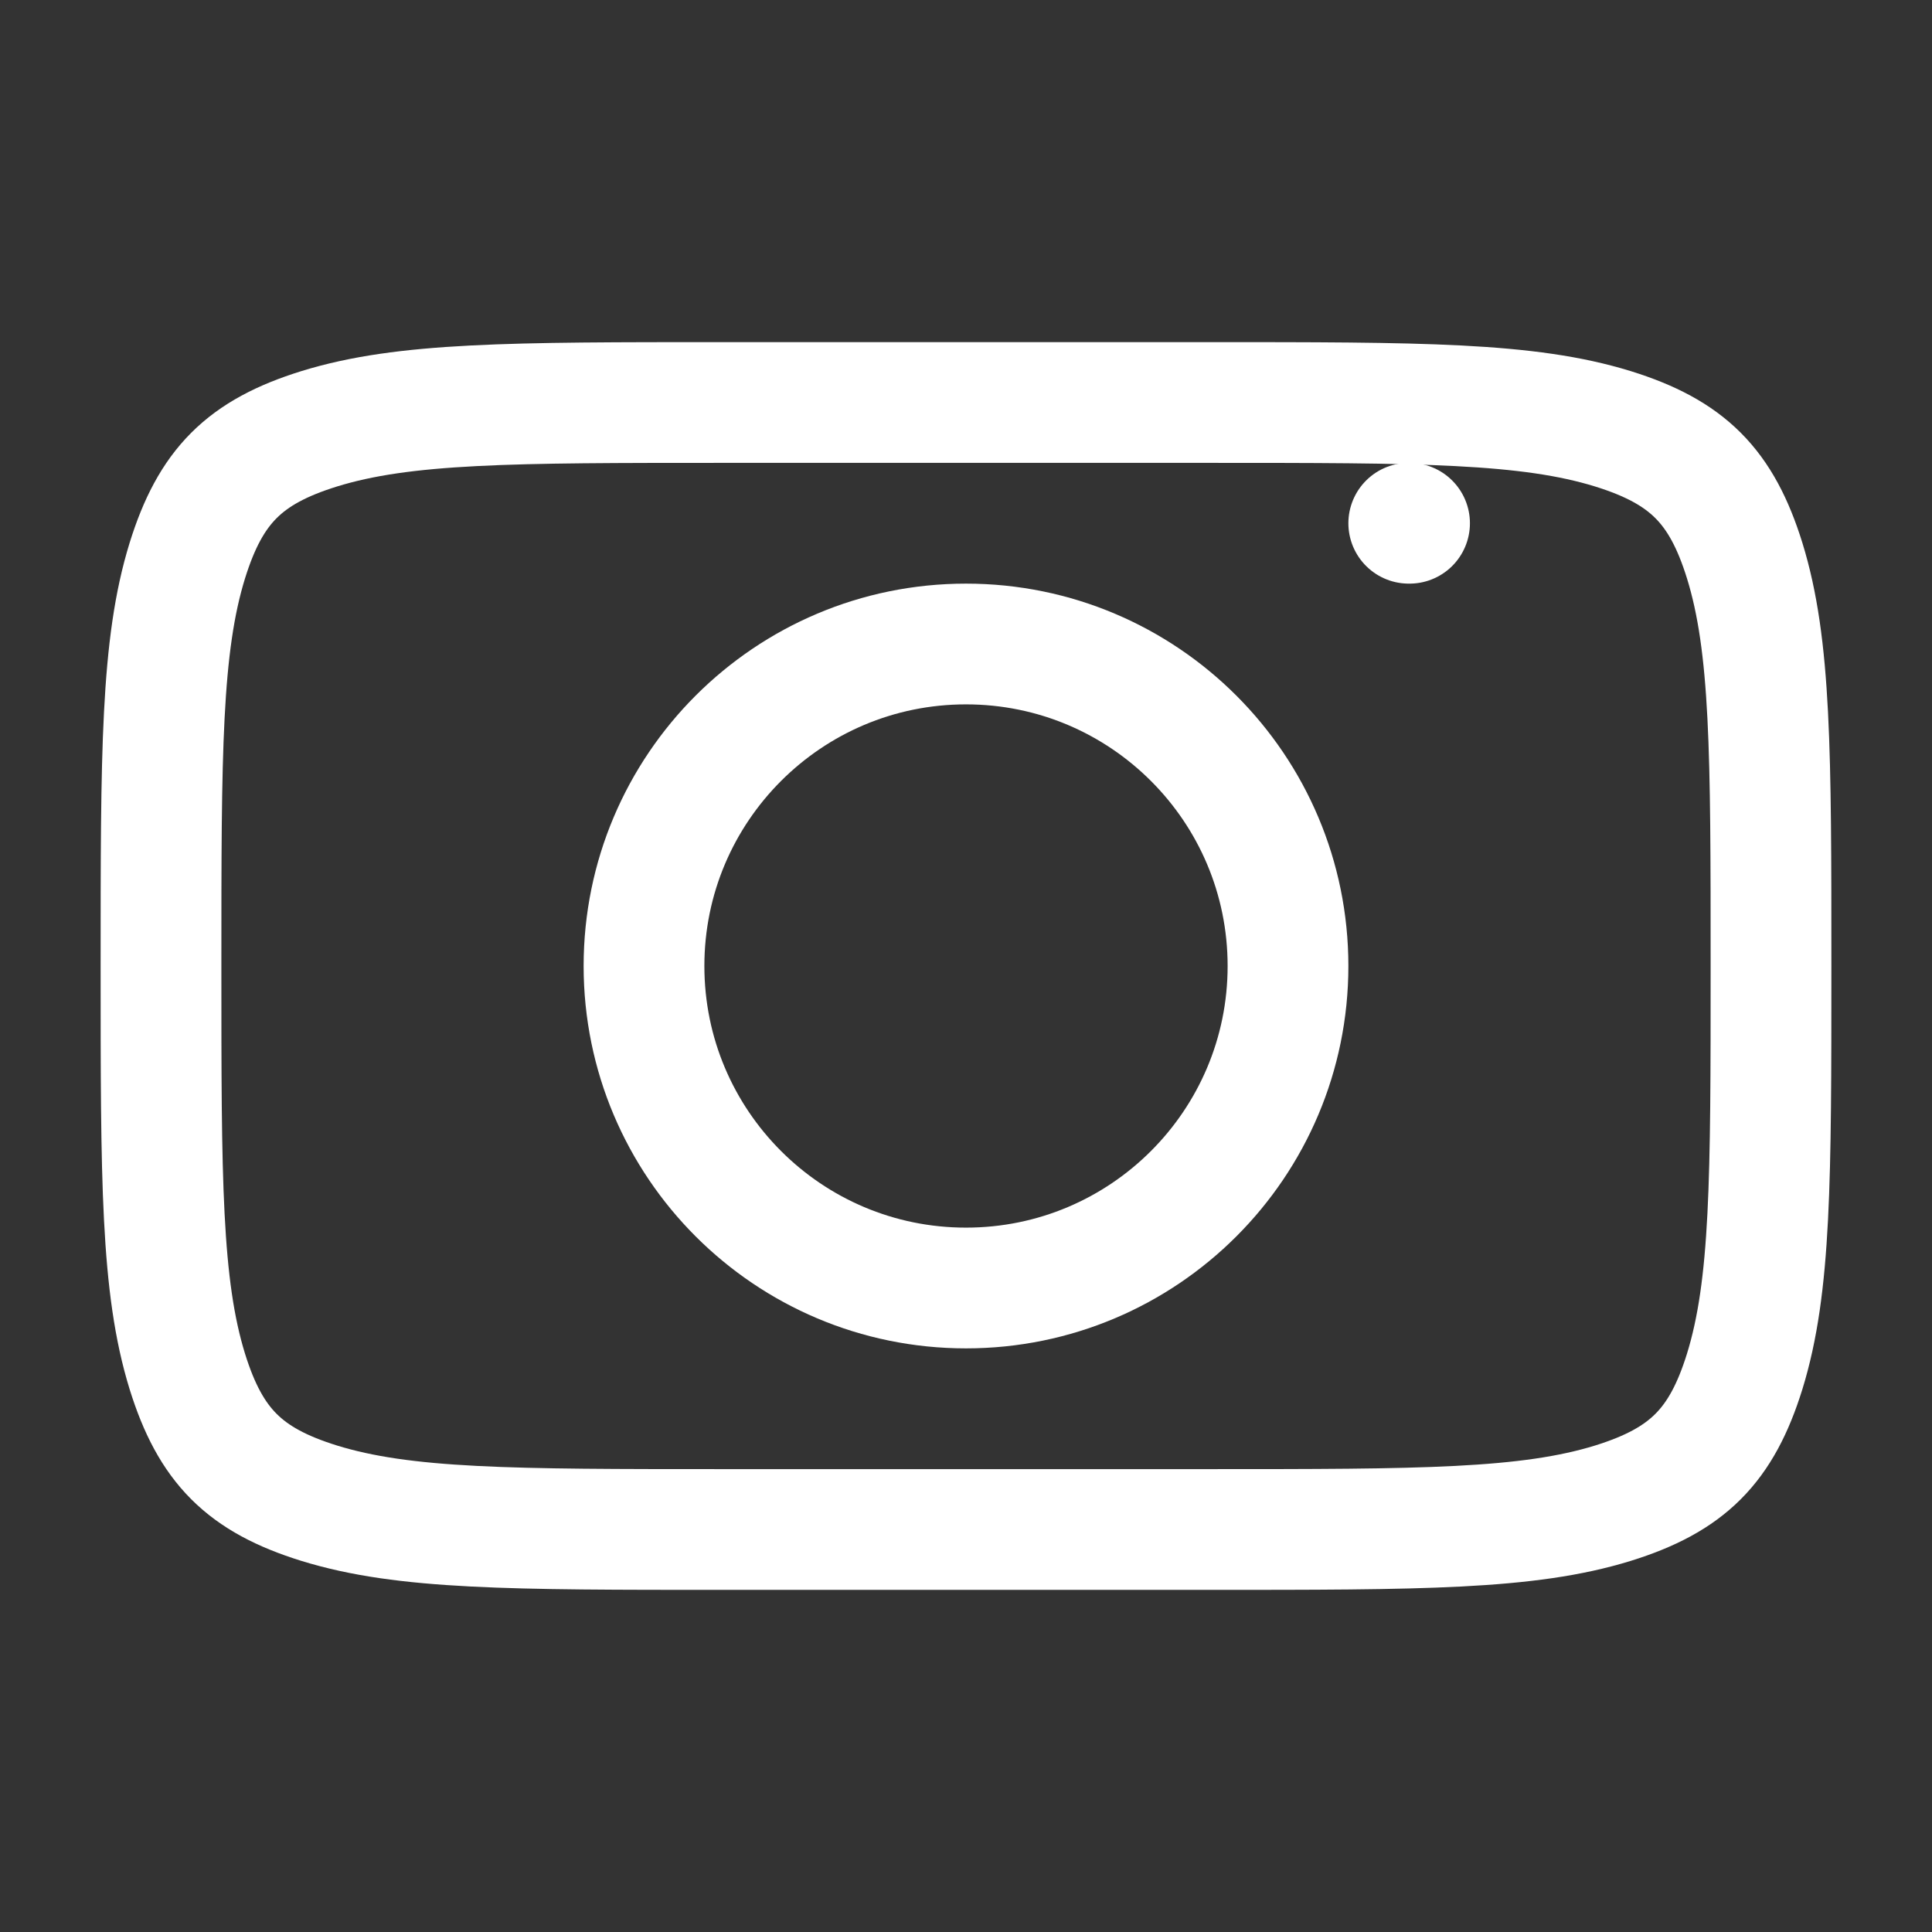
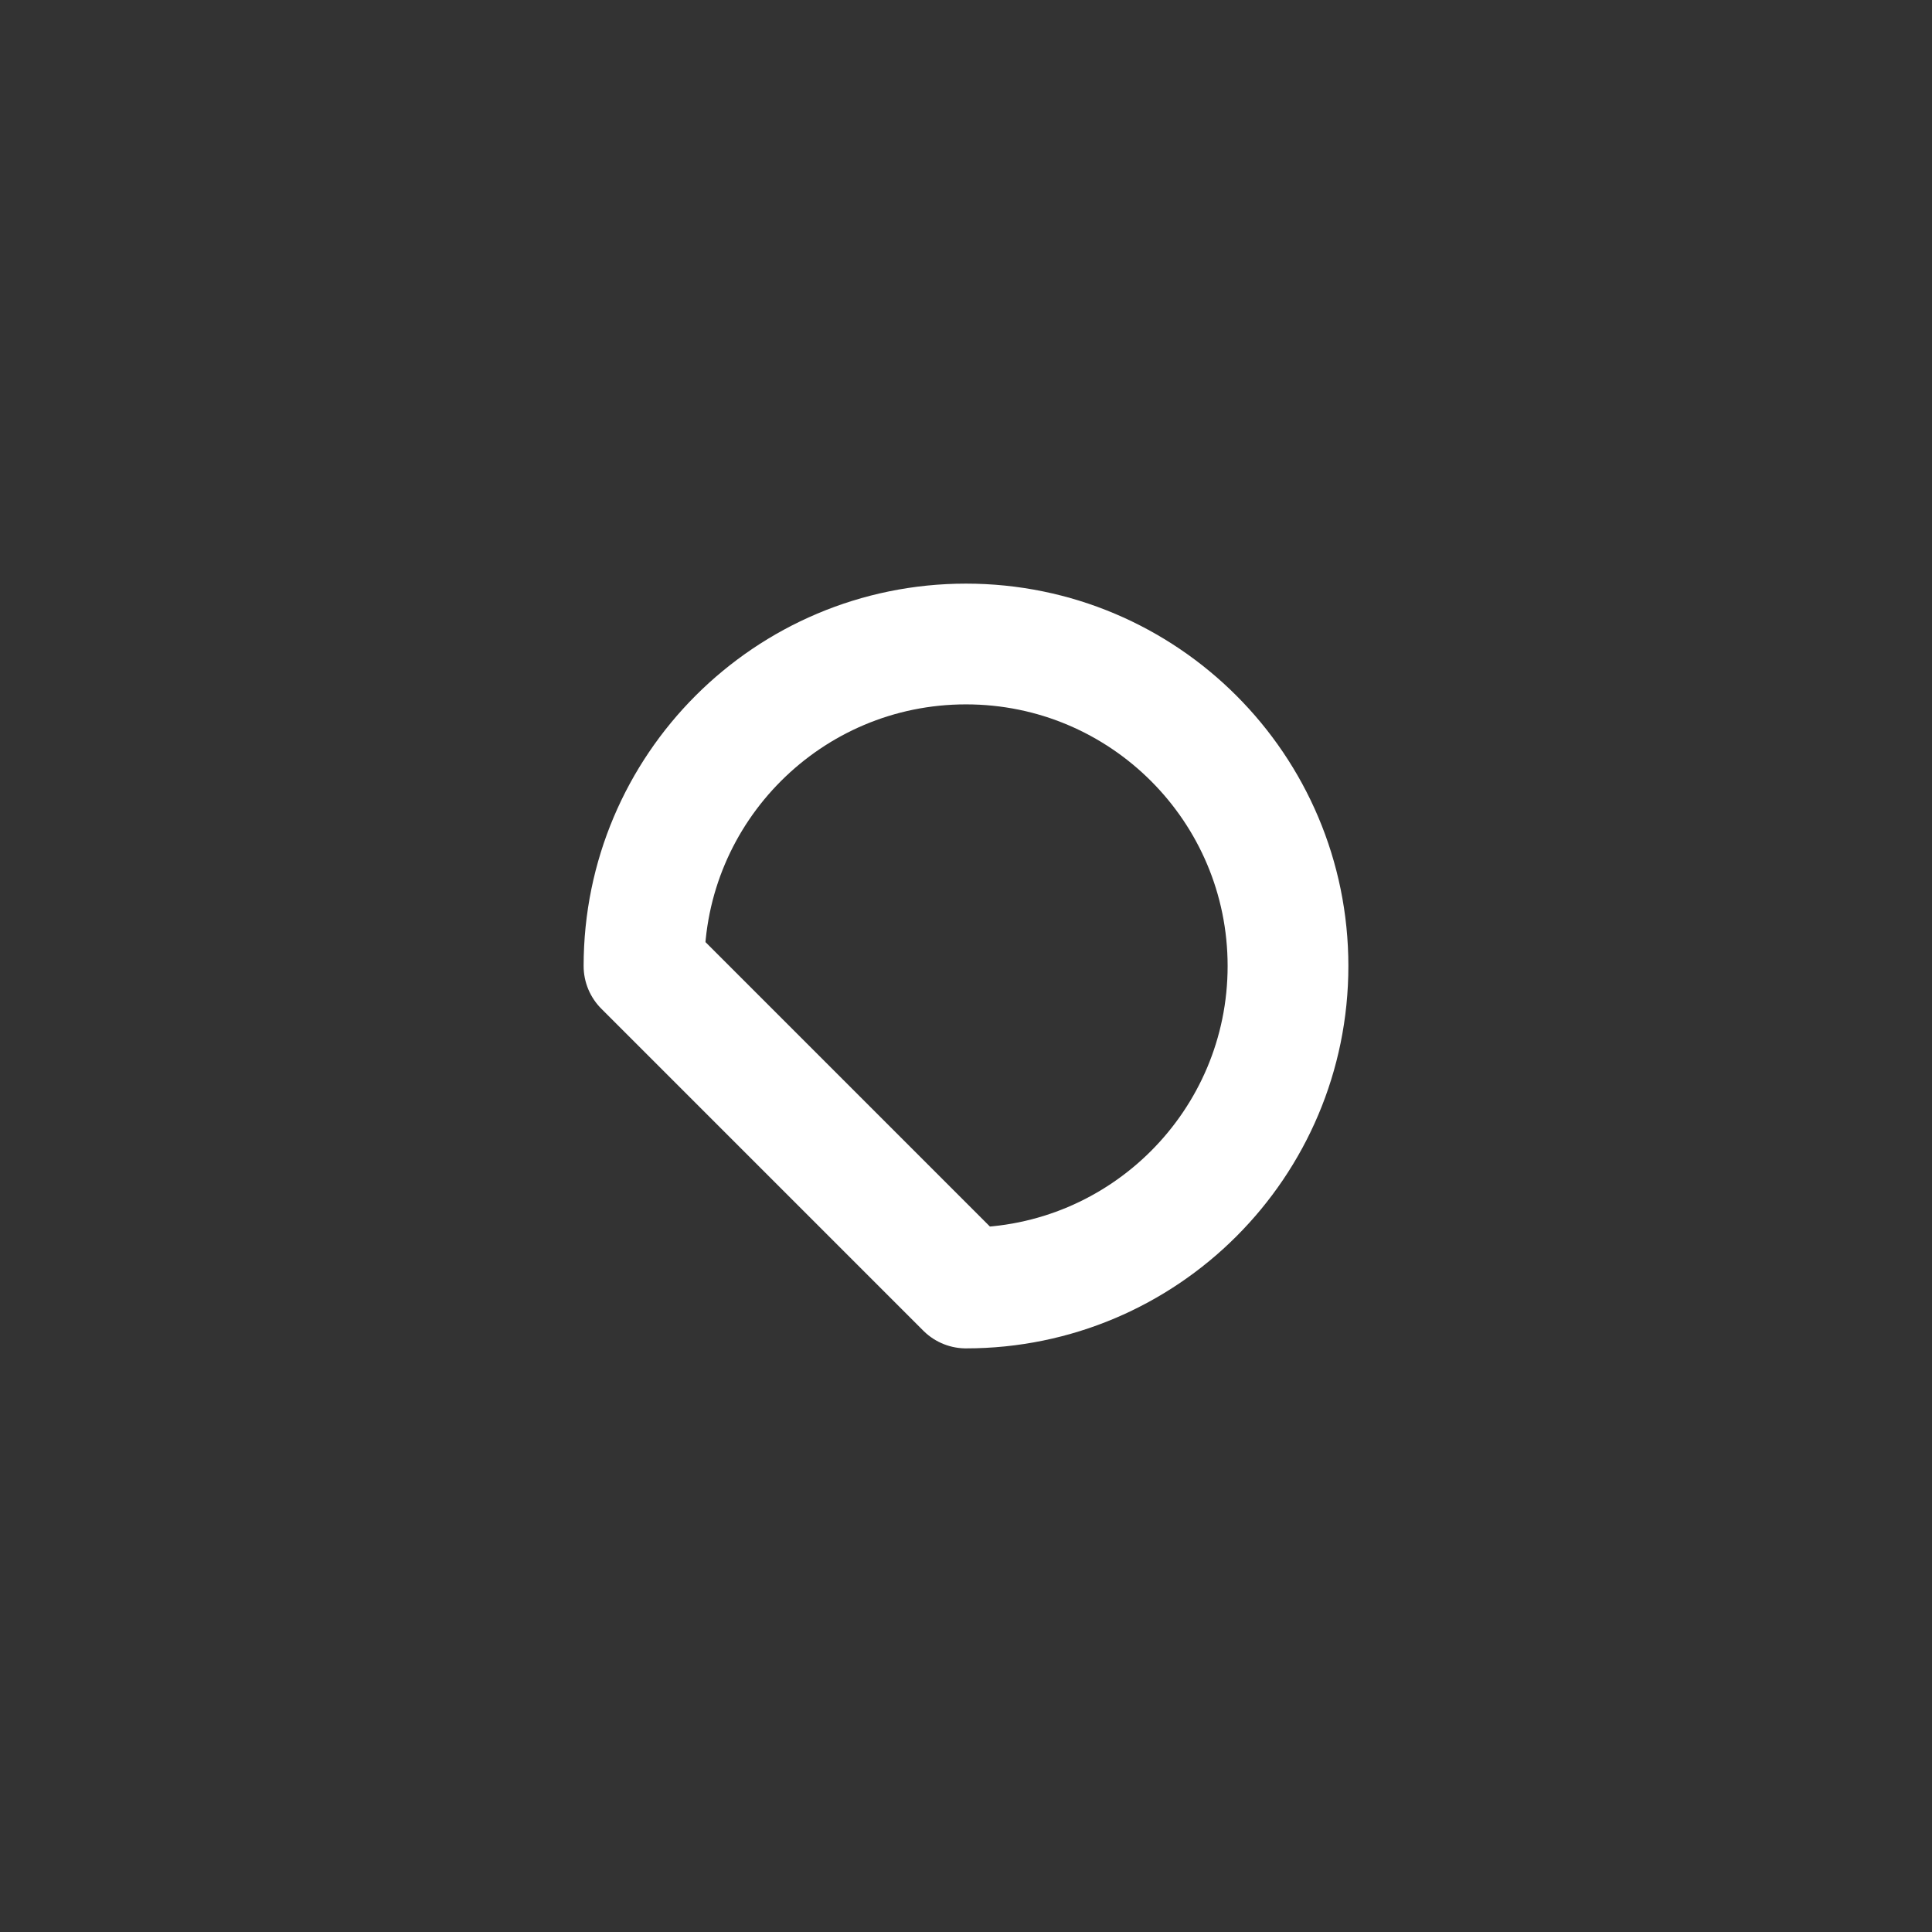
<svg xmlns="http://www.w3.org/2000/svg" width="24px" height="24px" viewBox="0 0 24 24" stroke-width="1.5" fill="none" color="#ffffff">
  <rect x="0" y="0" width="24" height="24" fill="#333333" stroke="none" />
-   <path d="M12 16C14.209 16 16 14.209 16 12C16 9.791 14.209 8 12 8C9.791 8 8 9.791 8 12C8 14.209 9.791 16 12 16Z" stroke="#ffffff" stroke-width="1.5" stroke-linecap="round" stroke-linejoin="round" />
-   <path d="M17.5 6.5H17.51" stroke="#ffffff" stroke-width="1.5" stroke-linecap="round" stroke-linejoin="round" />
-   <path d="M2 12C2 9.348 2 8.022 2.327 6.964C2.615 6.038 3.038 5.615 3.964 5.327C5.022 5 6.348 5 9 5H15C17.652 5 18.978 5 20.037 5.327C20.962 5.615 21.385 6.038 21.673 6.964C22 8.022 22 9.348 22 12C22 14.652 22 15.978 21.673 17.037C21.385 17.962 20.962 18.385 20.037 18.673C18.978 19 17.652 19 15 19H9C6.348 19 5.022 19 3.964 18.673C3.038 18.385 2.615 17.962 2.327 17.037C2 15.978 2 14.652 2 12Z" stroke="#ffffff" stroke-width="1.5" />
+   <path d="M12 16C14.209 16 16 14.209 16 12C16 9.791 14.209 8 12 8C9.791 8 8 9.791 8 12Z" stroke="#ffffff" stroke-width="1.5" stroke-linecap="round" stroke-linejoin="round" />
</svg>